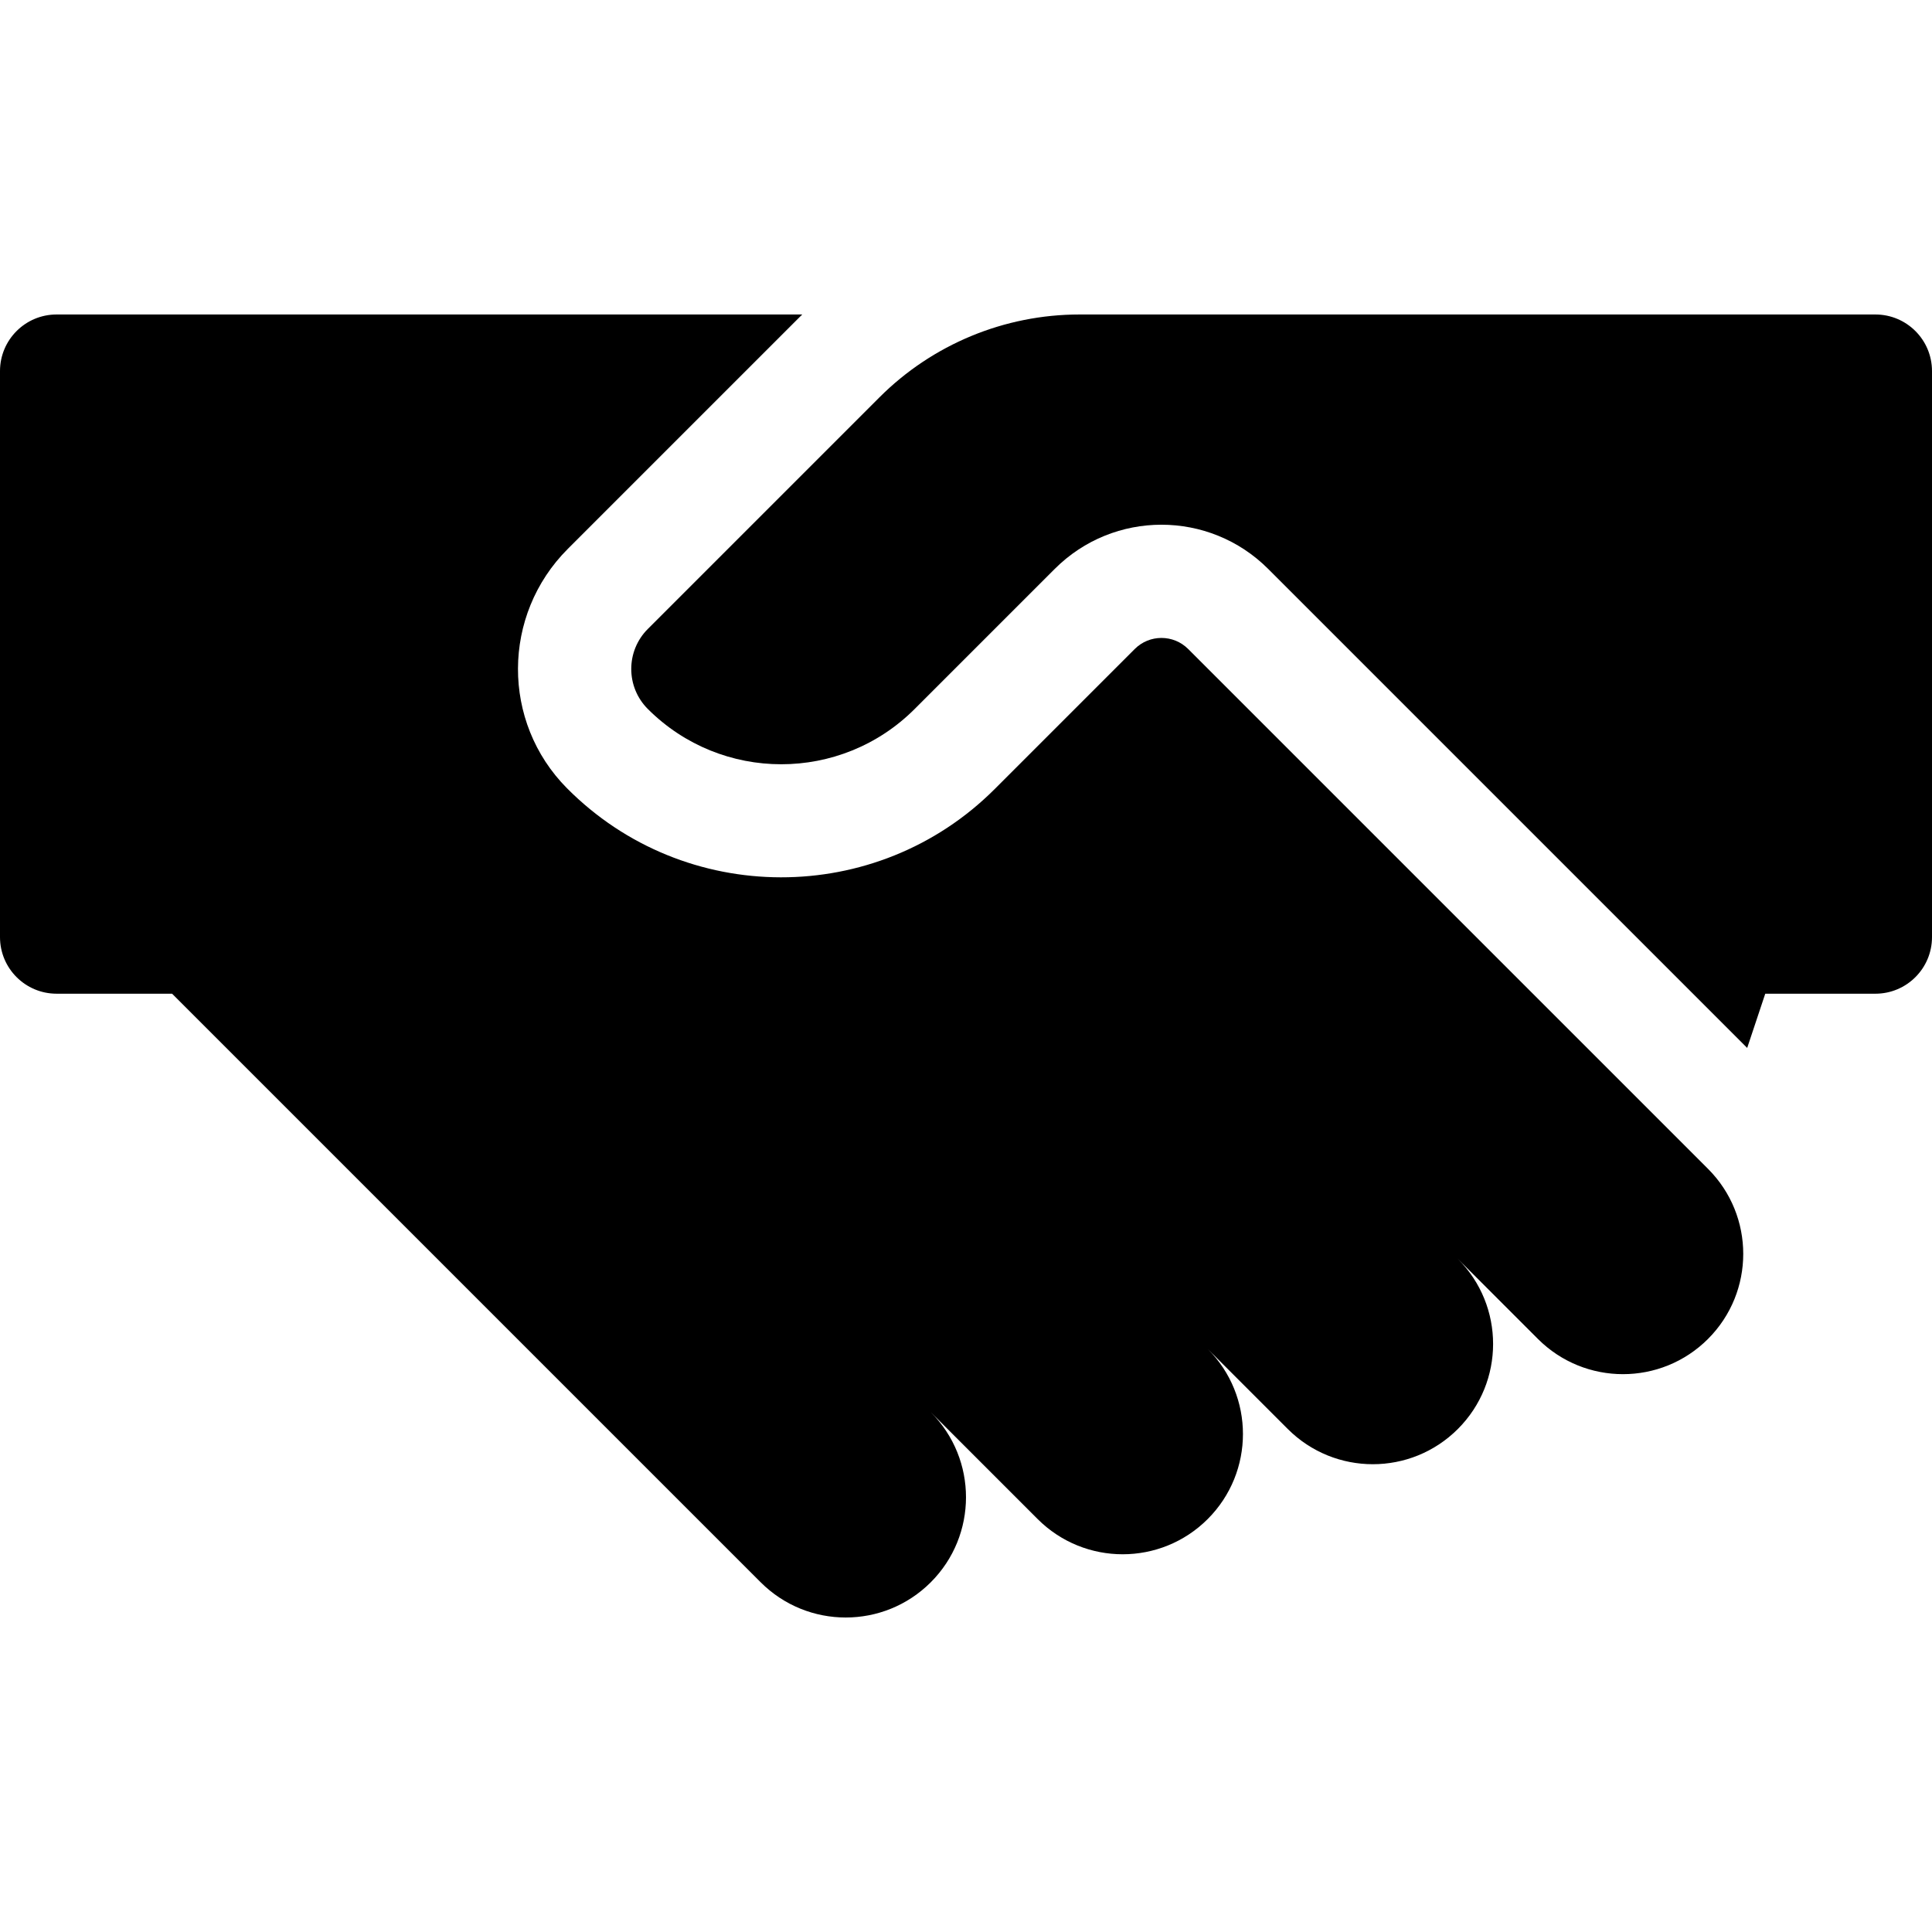
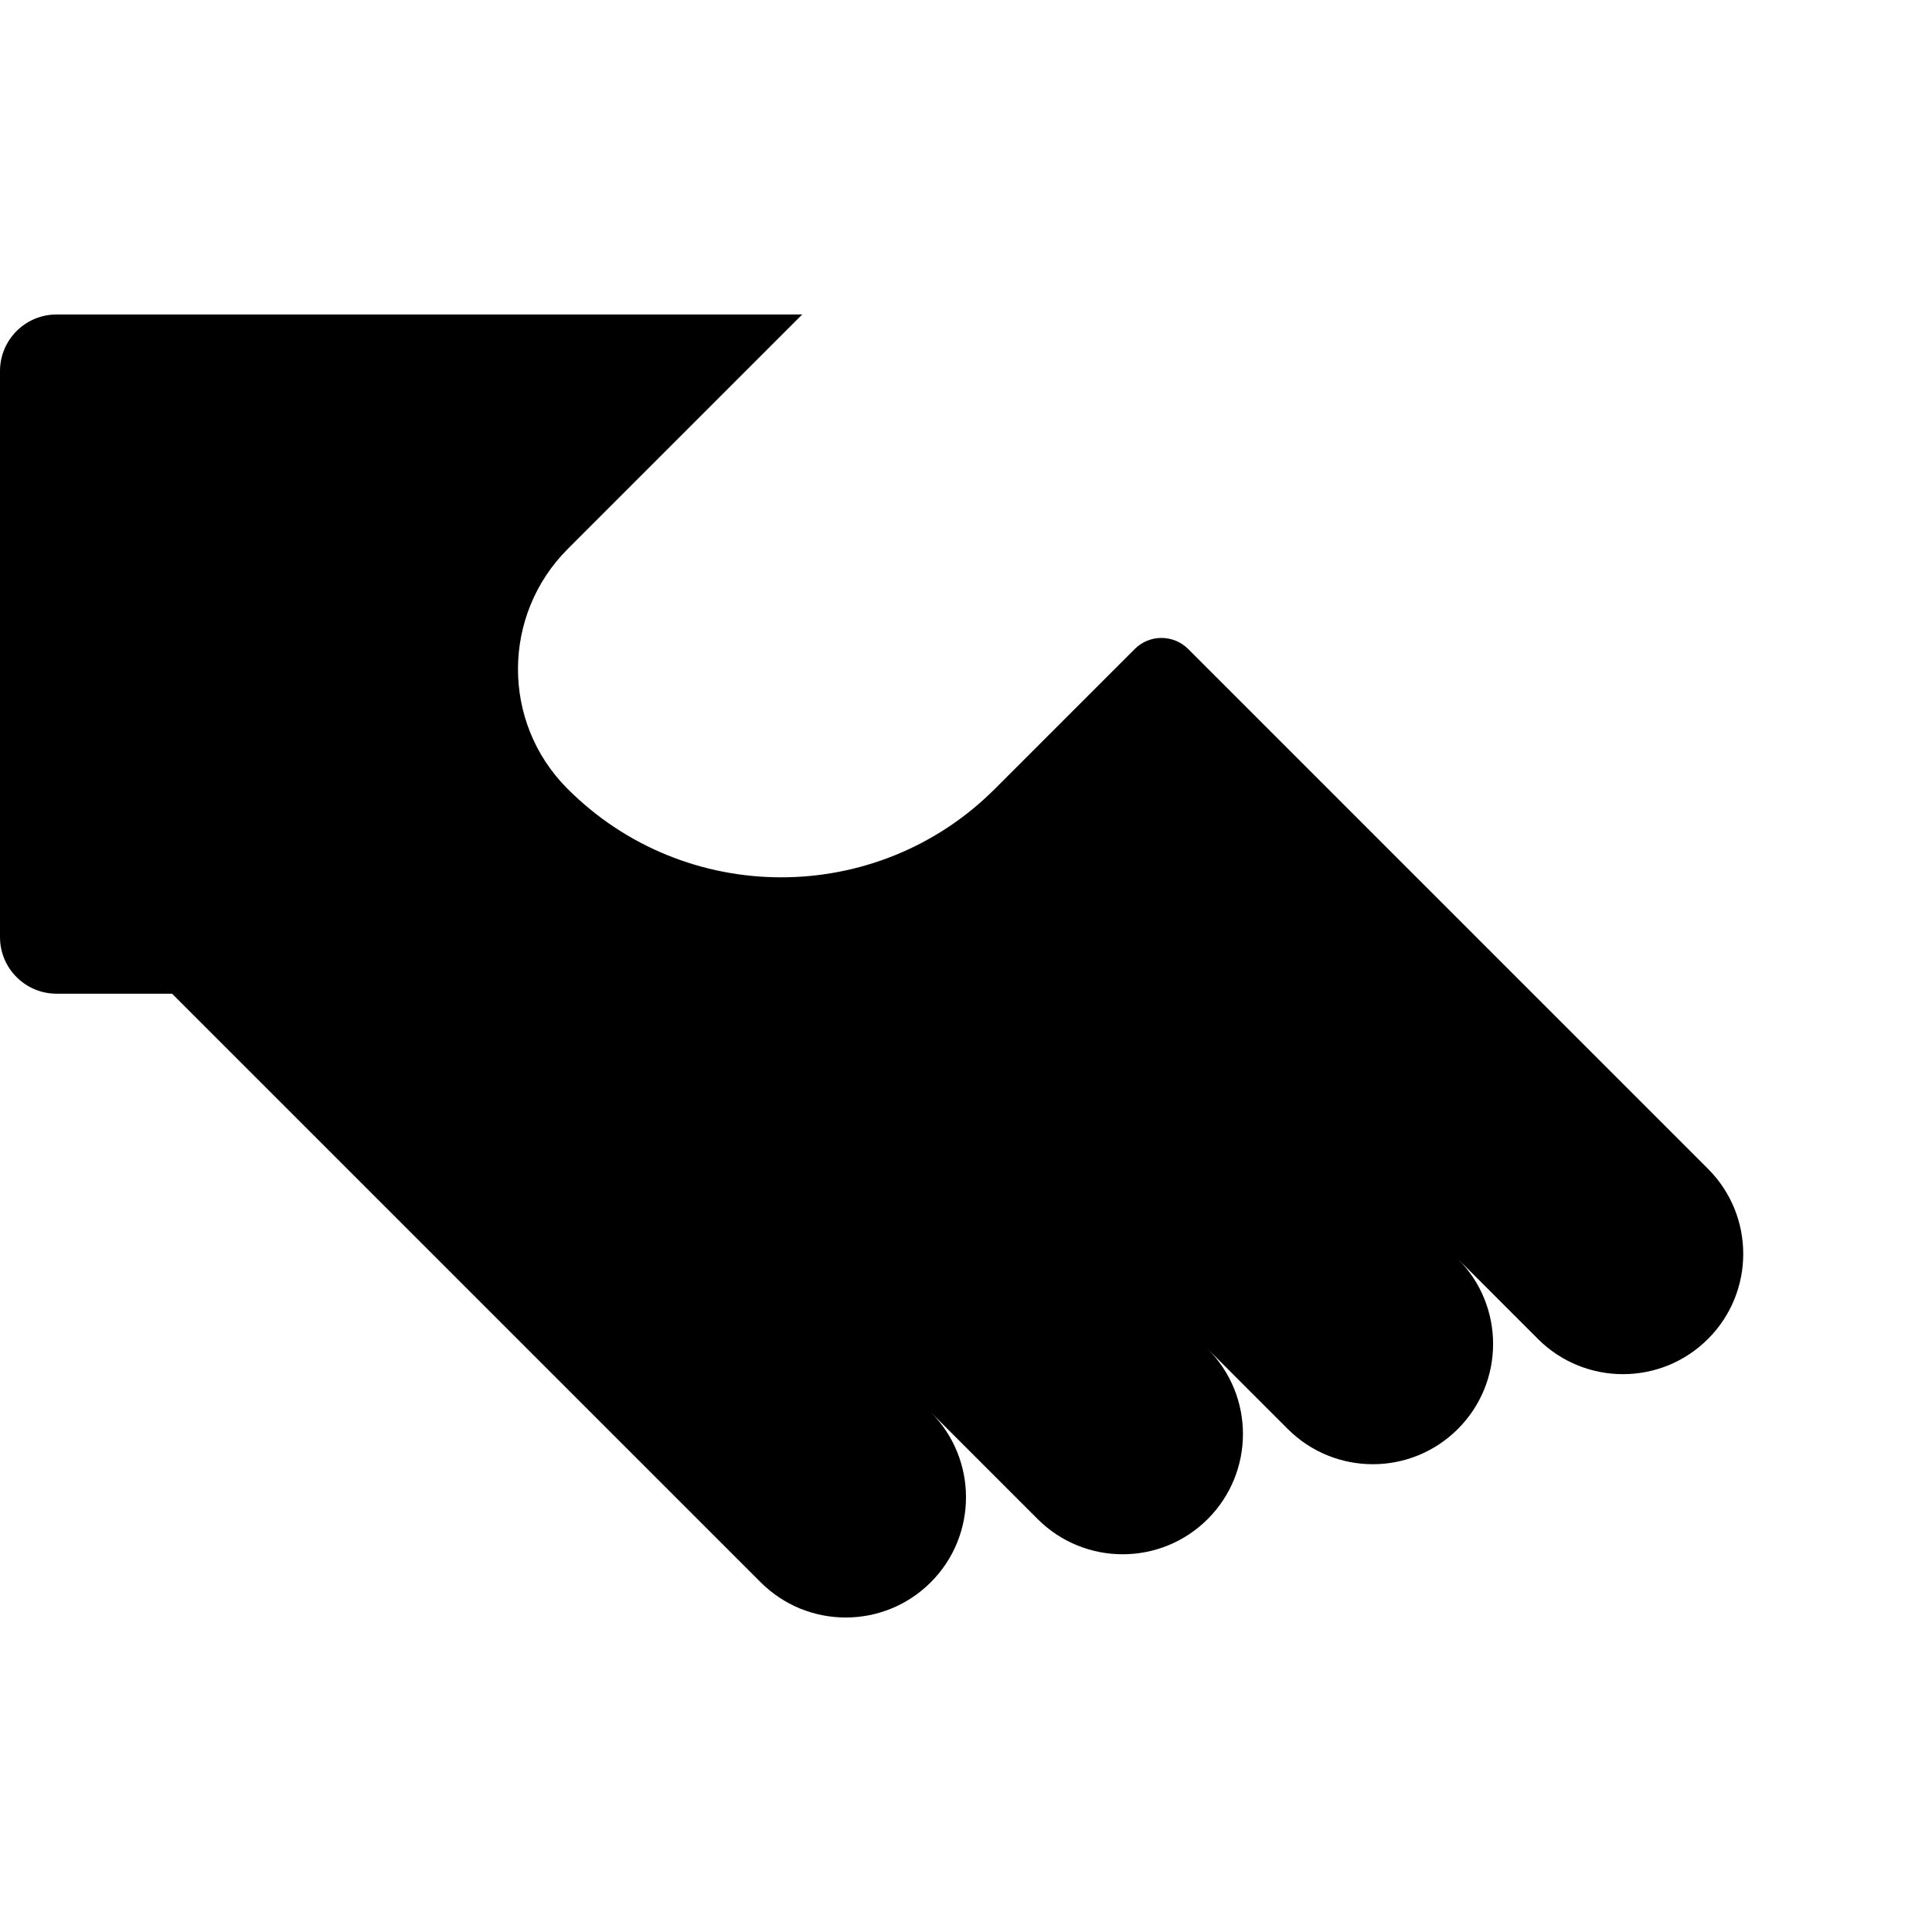
<svg xmlns="http://www.w3.org/2000/svg" id="Capa_1" height="512" viewBox="0 0 512 512" width="512">
  <g>
    <path d="m452.416 309.529-137.547-137.546c-3.899-3.898-10.243-3.897-14.141.001l-37.122 37.122c-31.26 31.26-82.165 31.192-113.34-.203-17.431-17.555-17.291-45.943.202-63.436l61.37-61.37c.255-.255.516-.503.773-.755h-197.611c-8.284 0-15 6.716-15 15v150c0 8.284 6.716 15 15 15l30.604.001 142.028 142.026.001-.001 13.954 13.954c12.448 12.448 32.629 12.448 45.077 0h.001c12.435-12.435 12.447-32.588.037-45.039l28.28 28.28c12.448 12.448 32.63 12.448 45.078 0 12.447-12.448 12.448-32.629.001-45.077l21.212 21.212c12.448 12.448 32.63 12.448 45.078 0s12.448-32.63 0-45.078l21.213 21.213c12.448 12.448 32.63 12.448 45.078 0s12.448-32.63 0-45.078z" />
-     <path d="m512 98.342c0-8.284-6.716-15-15-15h-210.915c-19.891 0-38.968 7.902-53.033 21.967l-61.37 61.37c-5.858 5.858-5.858 15.355 0 21.213 19.526 19.526 51.184 19.526 70.71 0l37.122-37.122c15.621-15.621 40.948-15.621 56.569 0l126.939 126.939-.002-.003.003.003 4.789-14.366h29.188c8.284 0 15-6.716 15-15z" />
  </g>
</svg>